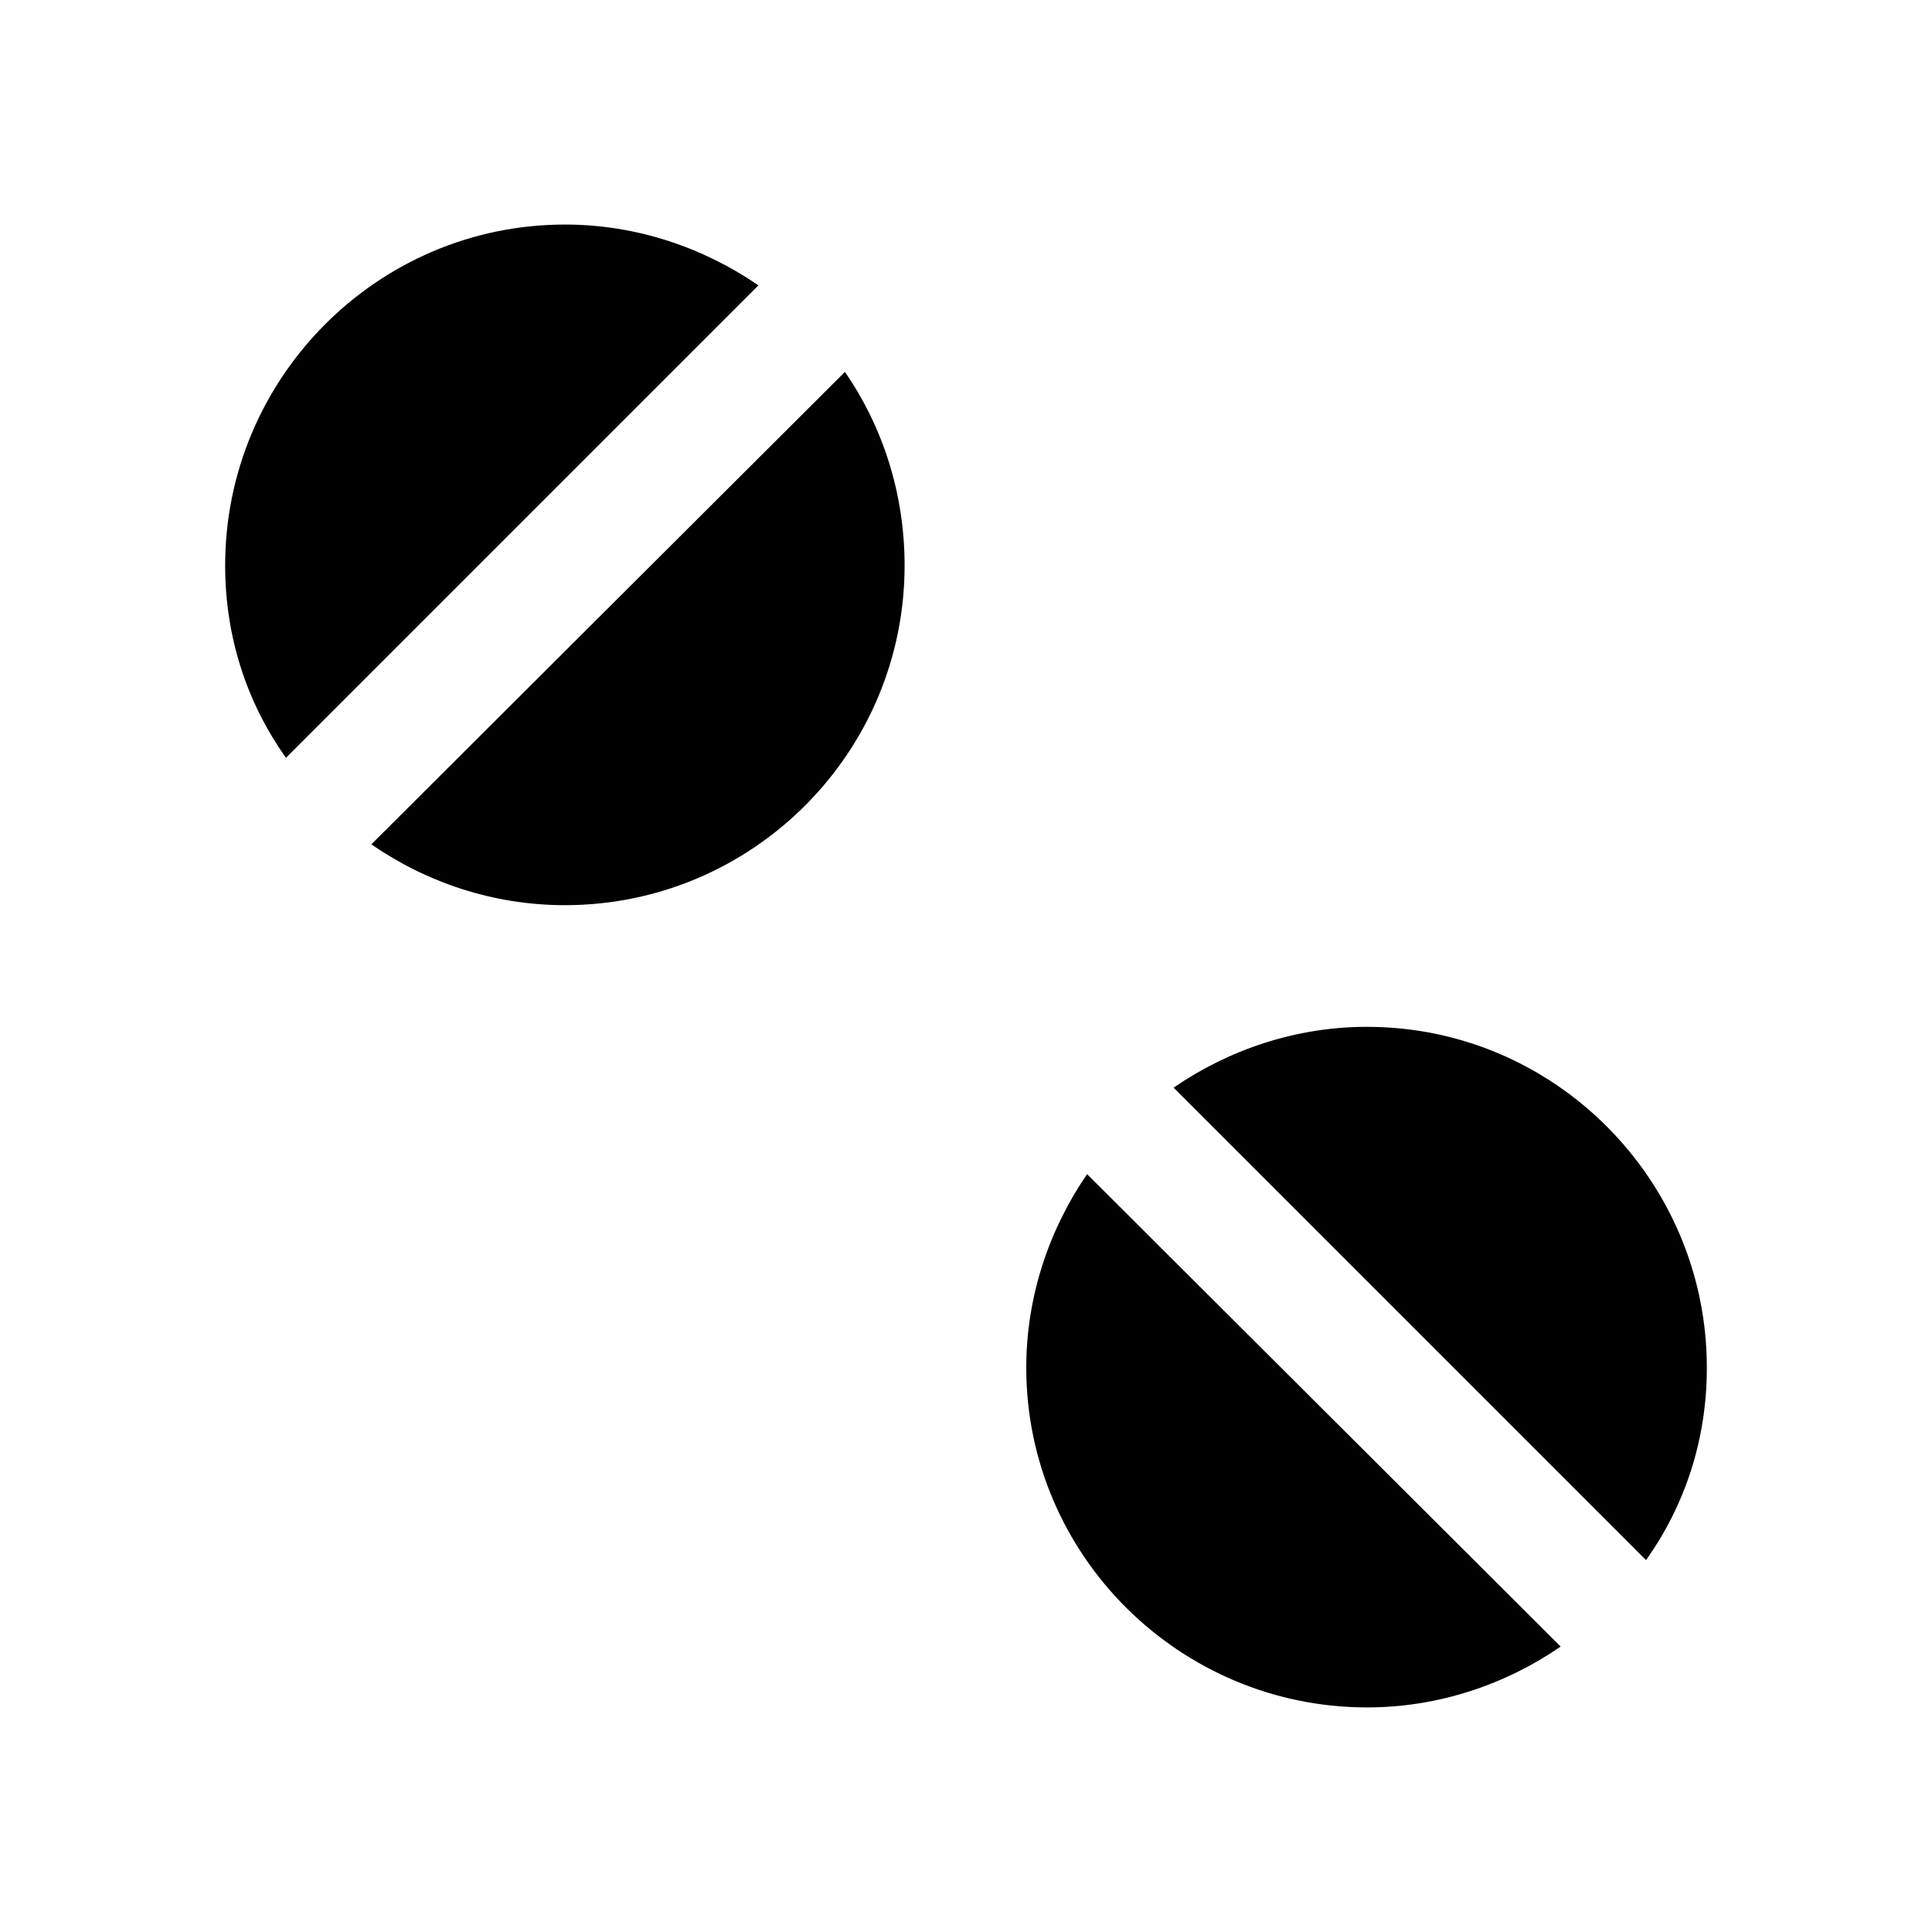
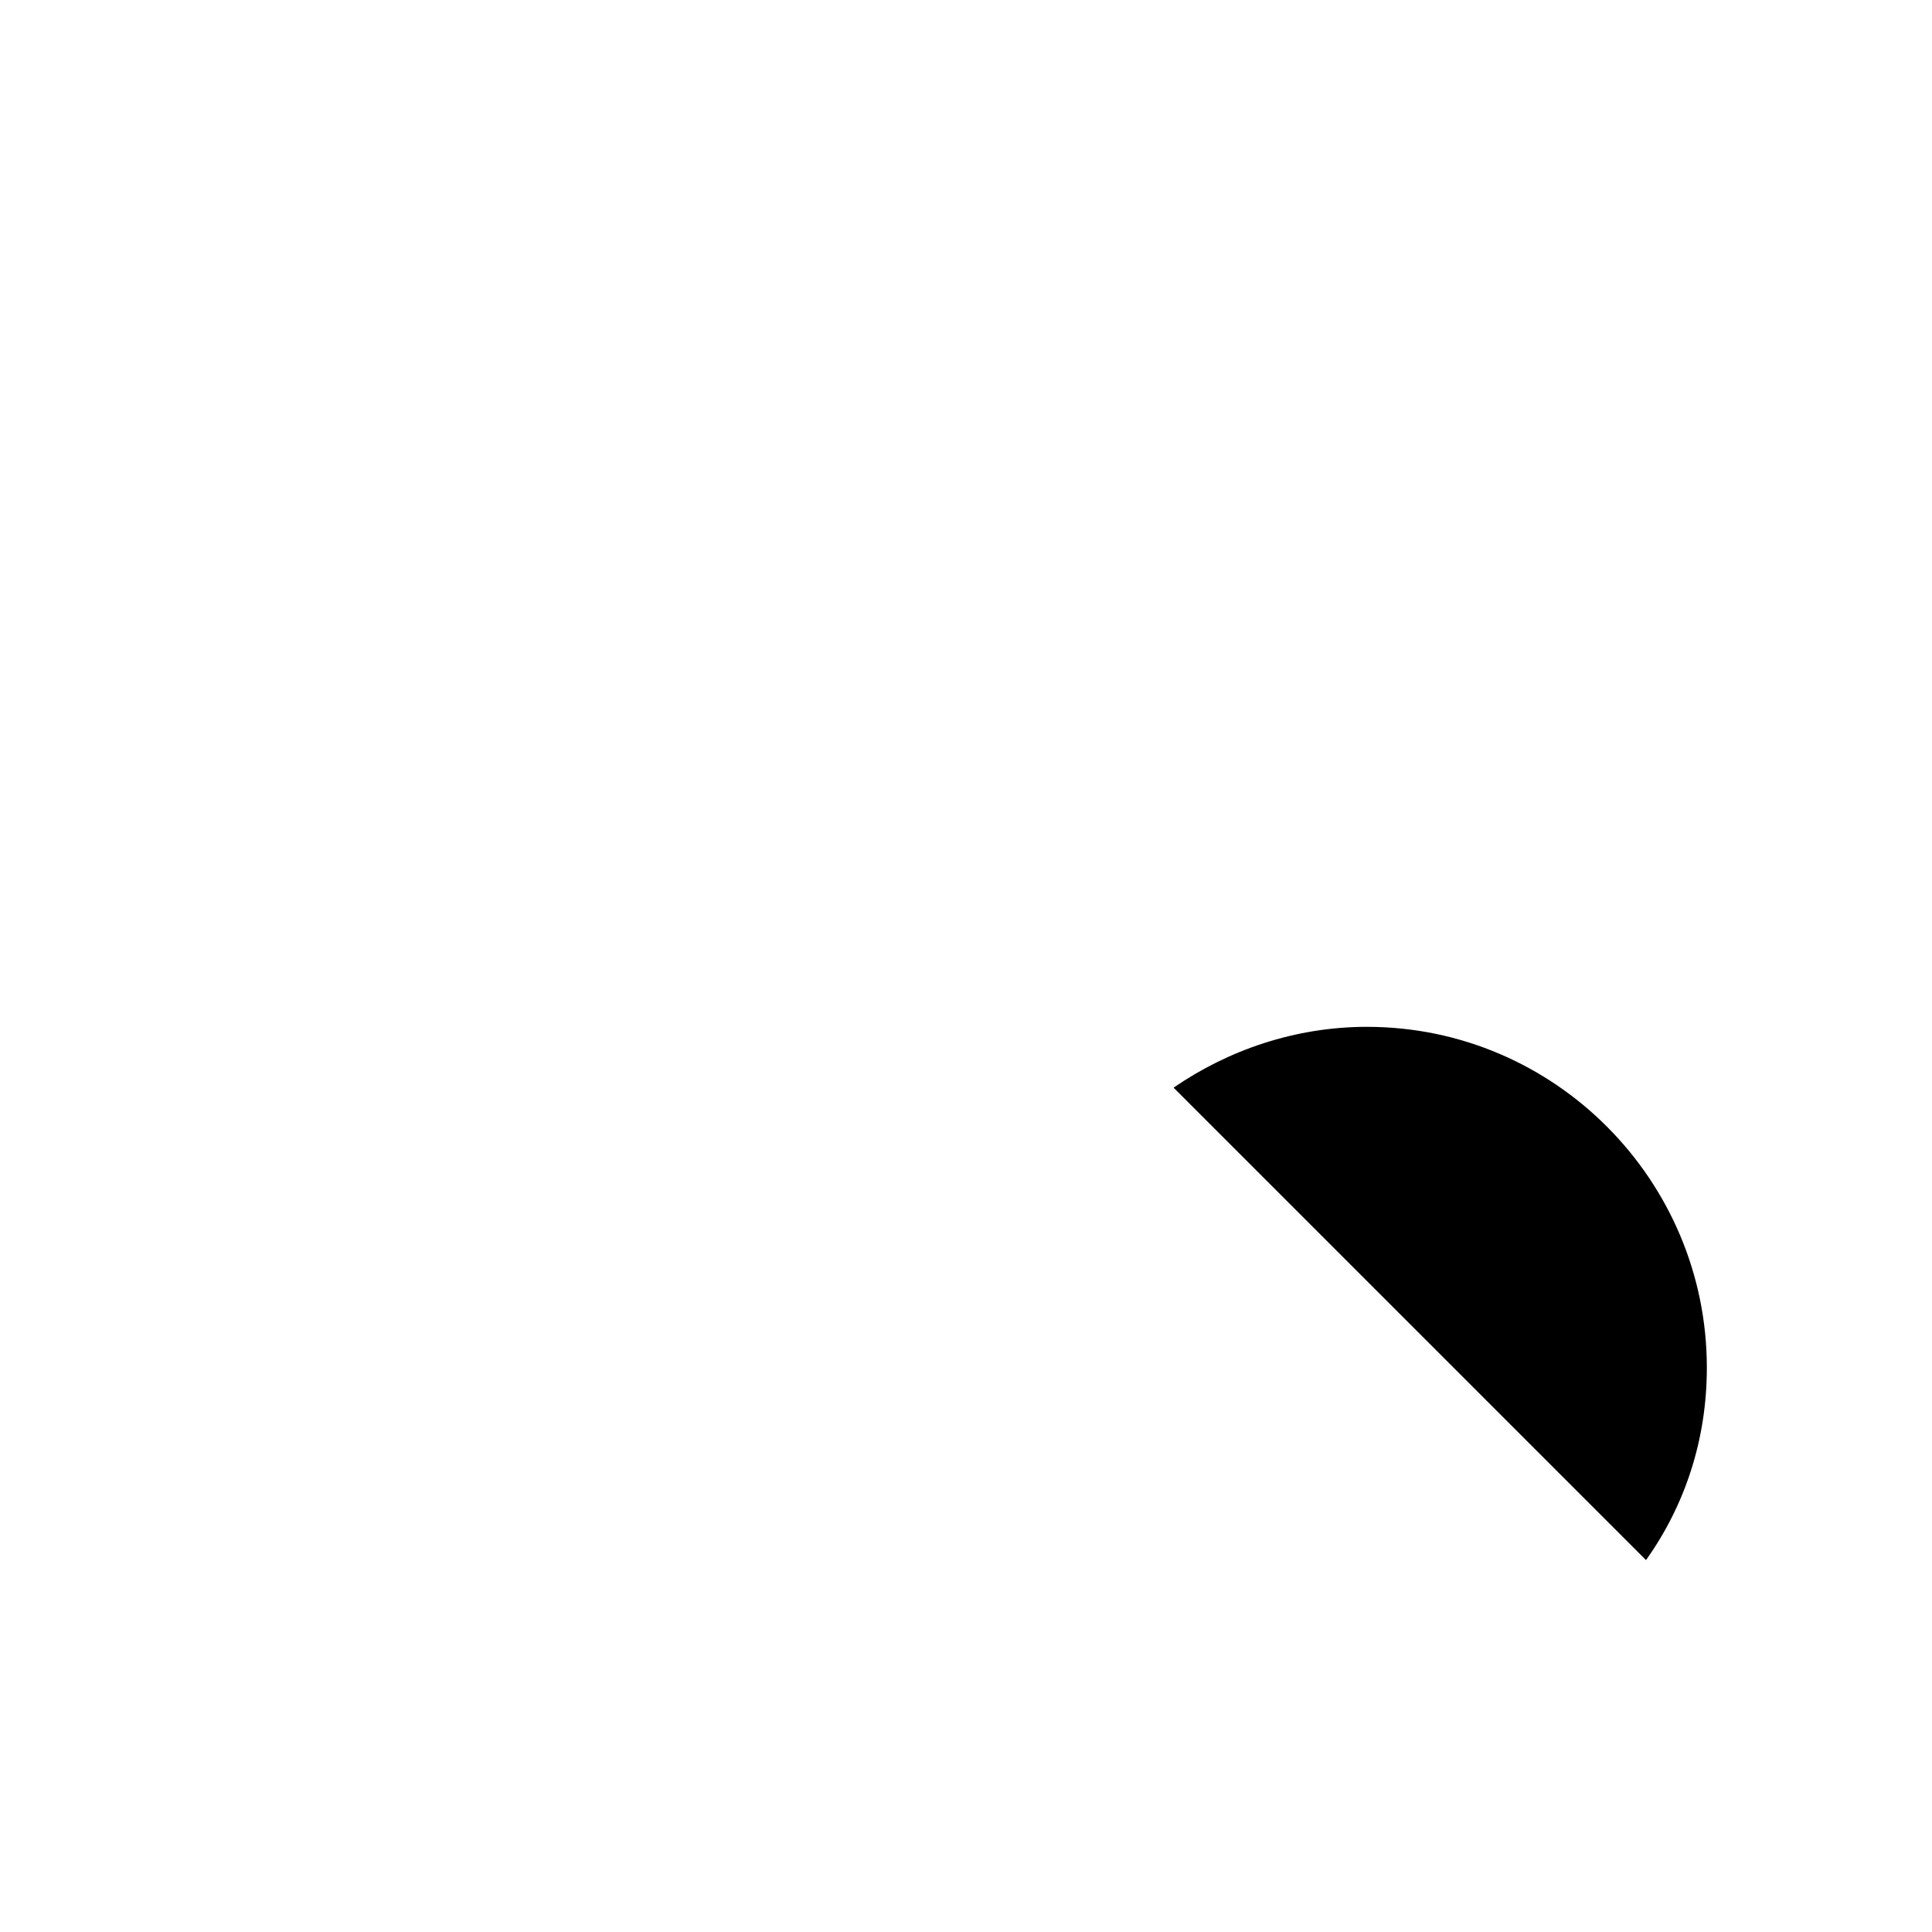
<svg xmlns="http://www.w3.org/2000/svg" fill="#000000" width="800px" height="800px" version="1.1" viewBox="144 144 512 512">
  <g>
-     <path d="m293.7 203.51c-49.676 0-90.031 40.656-90.031 90.332 0 19.043 5.793 36.477 16.121 50.984l125.2-125.2c-14.512-9.973-32.246-16.121-51.289-16.121z" />
-     <path d="m383.73 293.85c0-19.043-5.793-36.777-15.82-51.289l-125.5 125.2c14.508 10.027 32.242 16.121 51.289 16.121 49.676 0 90.031-40.355 90.031-90.027z" />
    <path d="m506.3 416.12c-19.043 0-36.777 6.144-51.289 16.121l125.2 125.2c10.328-14.508 16.121-31.941 16.121-50.984 0.004-49.676-40.352-90.332-90.027-90.332z" />
-     <path d="m415.97 506.45c0 49.727 40.656 90.031 90.332 90.031 19.043 0 36.777-6.144 51.289-16.121l-125.5-125.2c-9.973 14.512-16.121 32.297-16.121 51.289z" />
  </g>
</svg>